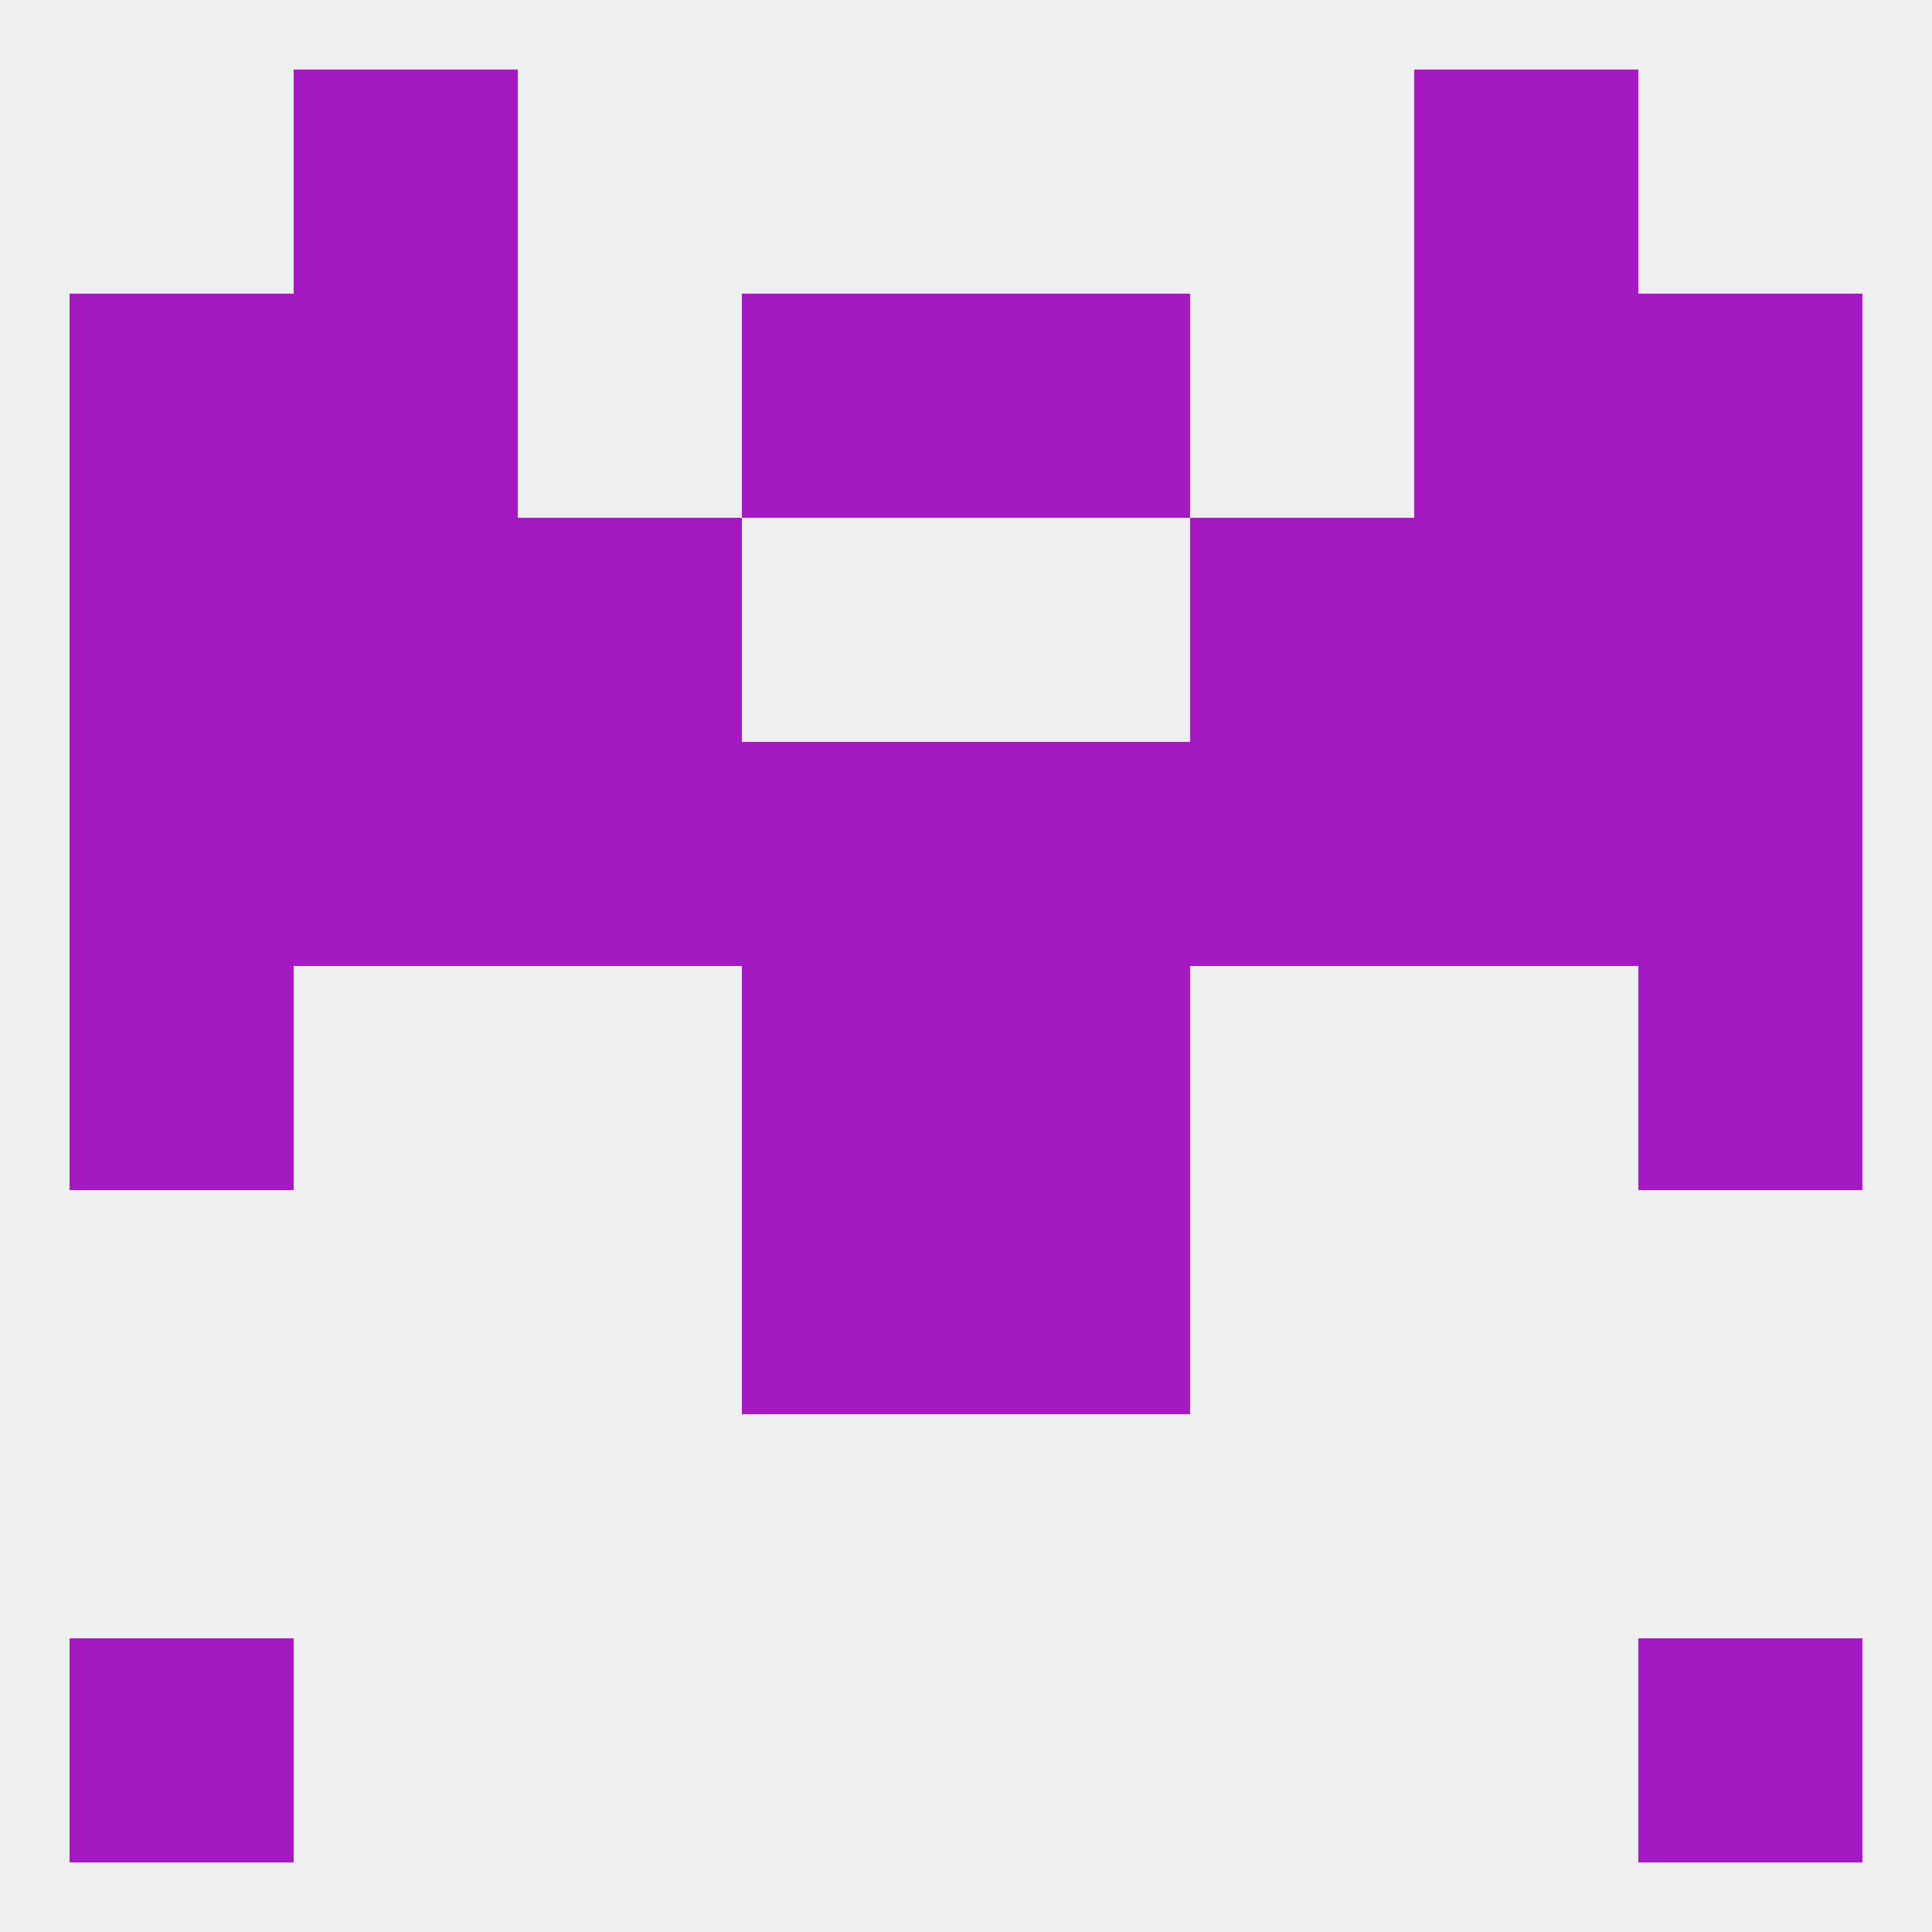
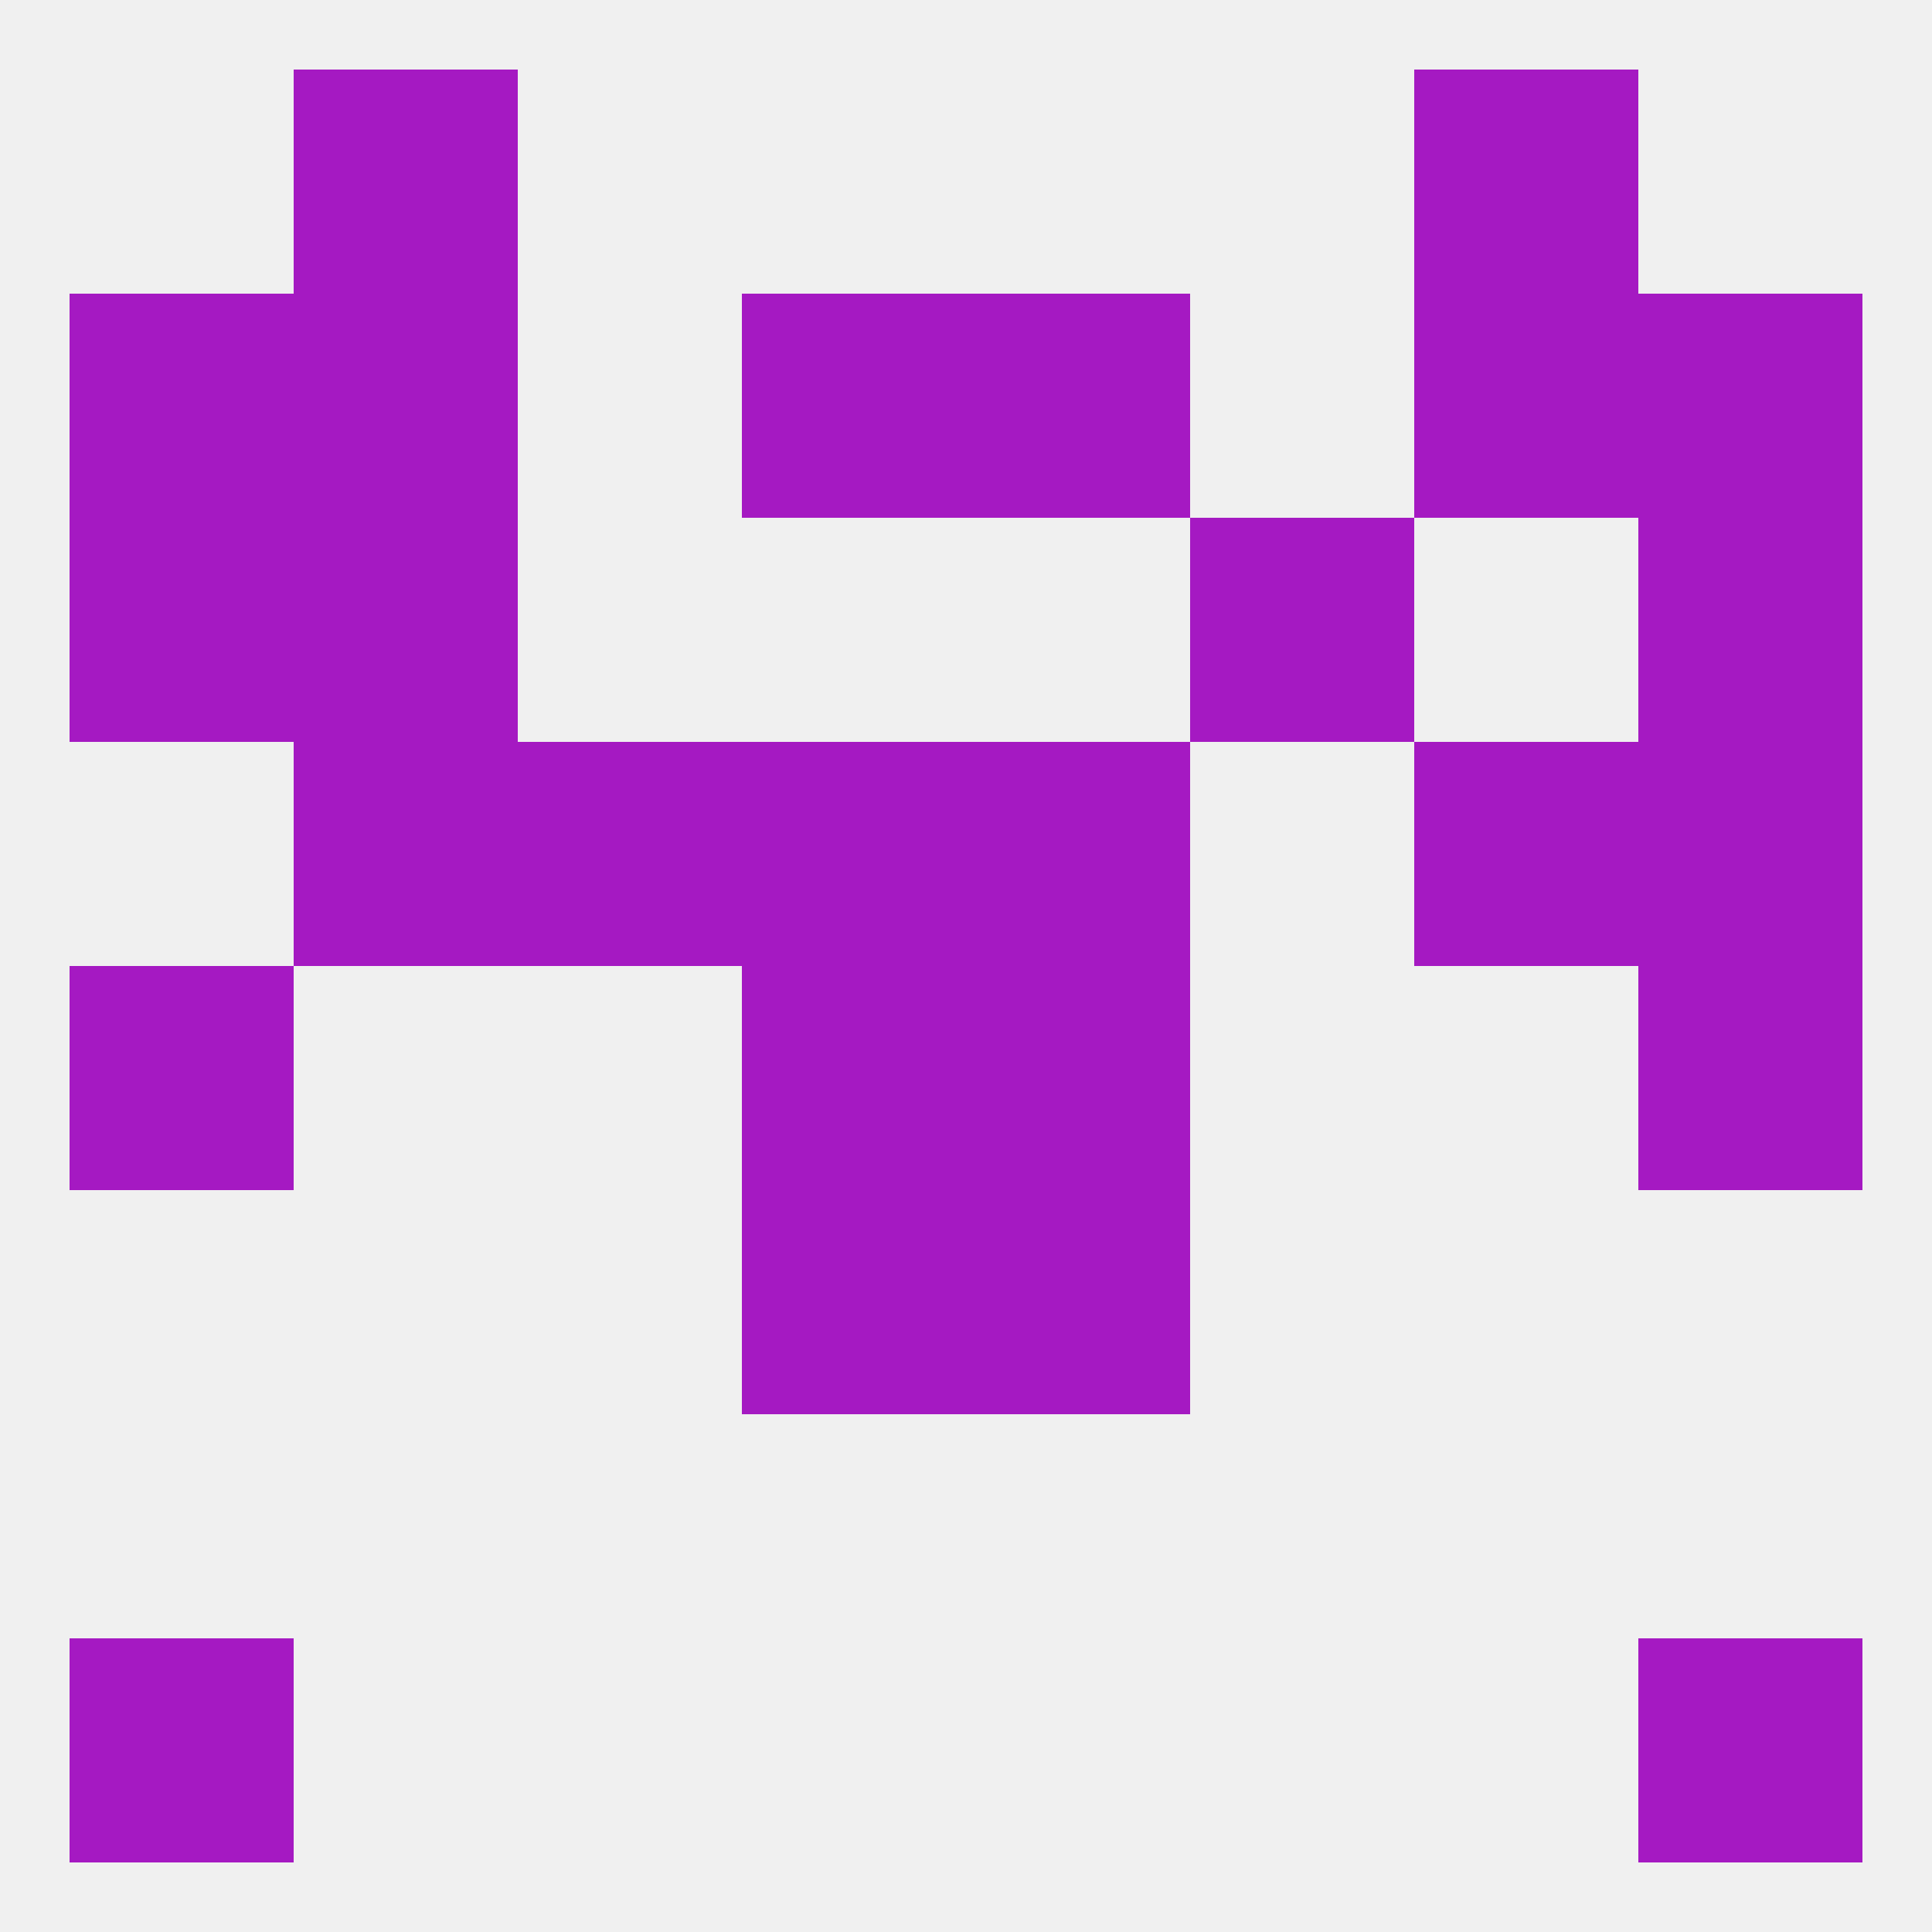
<svg xmlns="http://www.w3.org/2000/svg" version="1.1" baseprofile="full" width="250" height="250" viewBox="0 0 250 250">
  <rect width="100%" height="100%" fill="rgba(240,240,240,255)" />
  <rect x="96" y="154" width="29" height="29" fill="rgba(165,25,194,255)" />
  <rect x="125" y="154" width="29" height="29" fill="rgba(165,25,194,255)" />
-   <rect x="154" y="96" width="29" height="29" fill="rgba(165,25,194,255)" />
  <rect x="96" y="96" width="29" height="29" fill="rgba(165,25,194,255)" />
  <rect x="125" y="96" width="29" height="29" fill="rgba(165,25,194,255)" />
-   <rect x="9" y="96" width="29" height="29" fill="rgba(165,25,194,255)" />
  <rect x="212" y="96" width="29" height="29" fill="rgba(165,25,194,255)" />
  <rect x="38" y="96" width="29" height="29" fill="rgba(165,25,194,255)" />
  <rect x="183" y="96" width="29" height="29" fill="rgba(165,25,194,255)" />
  <rect x="67" y="96" width="29" height="29" fill="rgba(165,25,194,255)" />
  <rect x="38" y="67" width="29" height="29" fill="rgba(165,25,194,255)" />
-   <rect x="183" y="67" width="29" height="29" fill="rgba(165,25,194,255)" />
  <rect x="9" y="67" width="29" height="29" fill="rgba(165,25,194,255)" />
  <rect x="212" y="67" width="29" height="29" fill="rgba(165,25,194,255)" />
-   <rect x="67" y="67" width="29" height="29" fill="rgba(165,25,194,255)" />
  <rect x="154" y="67" width="29" height="29" fill="rgba(165,25,194,255)" />
  <rect x="38" y="38" width="29" height="29" fill="rgba(165,25,194,255)" />
  <rect x="183" y="38" width="29" height="29" fill="rgba(165,25,194,255)" />
  <rect x="9" y="38" width="29" height="29" fill="rgba(165,25,194,255)" />
  <rect x="212" y="38" width="29" height="29" fill="rgba(165,25,194,255)" />
  <rect x="96" y="38" width="29" height="29" fill="rgba(165,25,194,255)" />
  <rect x="125" y="38" width="29" height="29" fill="rgba(165,25,194,255)" />
  <rect x="9" y="212" width="29" height="29" fill="rgba(165,25,194,255)" />
  <rect x="212" y="212" width="29" height="29" fill="rgba(165,25,194,255)" />
  <rect x="38" y="9" width="29" height="29" fill="rgba(165,25,194,255)" />
  <rect x="183" y="9" width="29" height="29" fill="rgba(165,25,194,255)" />
  <rect x="9" y="125" width="29" height="29" fill="rgba(165,25,194,255)" />
  <rect x="212" y="125" width="29" height="29" fill="rgba(165,25,194,255)" />
  <rect x="96" y="125" width="29" height="29" fill="rgba(165,25,194,255)" />
  <rect x="125" y="125" width="29" height="29" fill="rgba(165,25,194,255)" />
</svg>